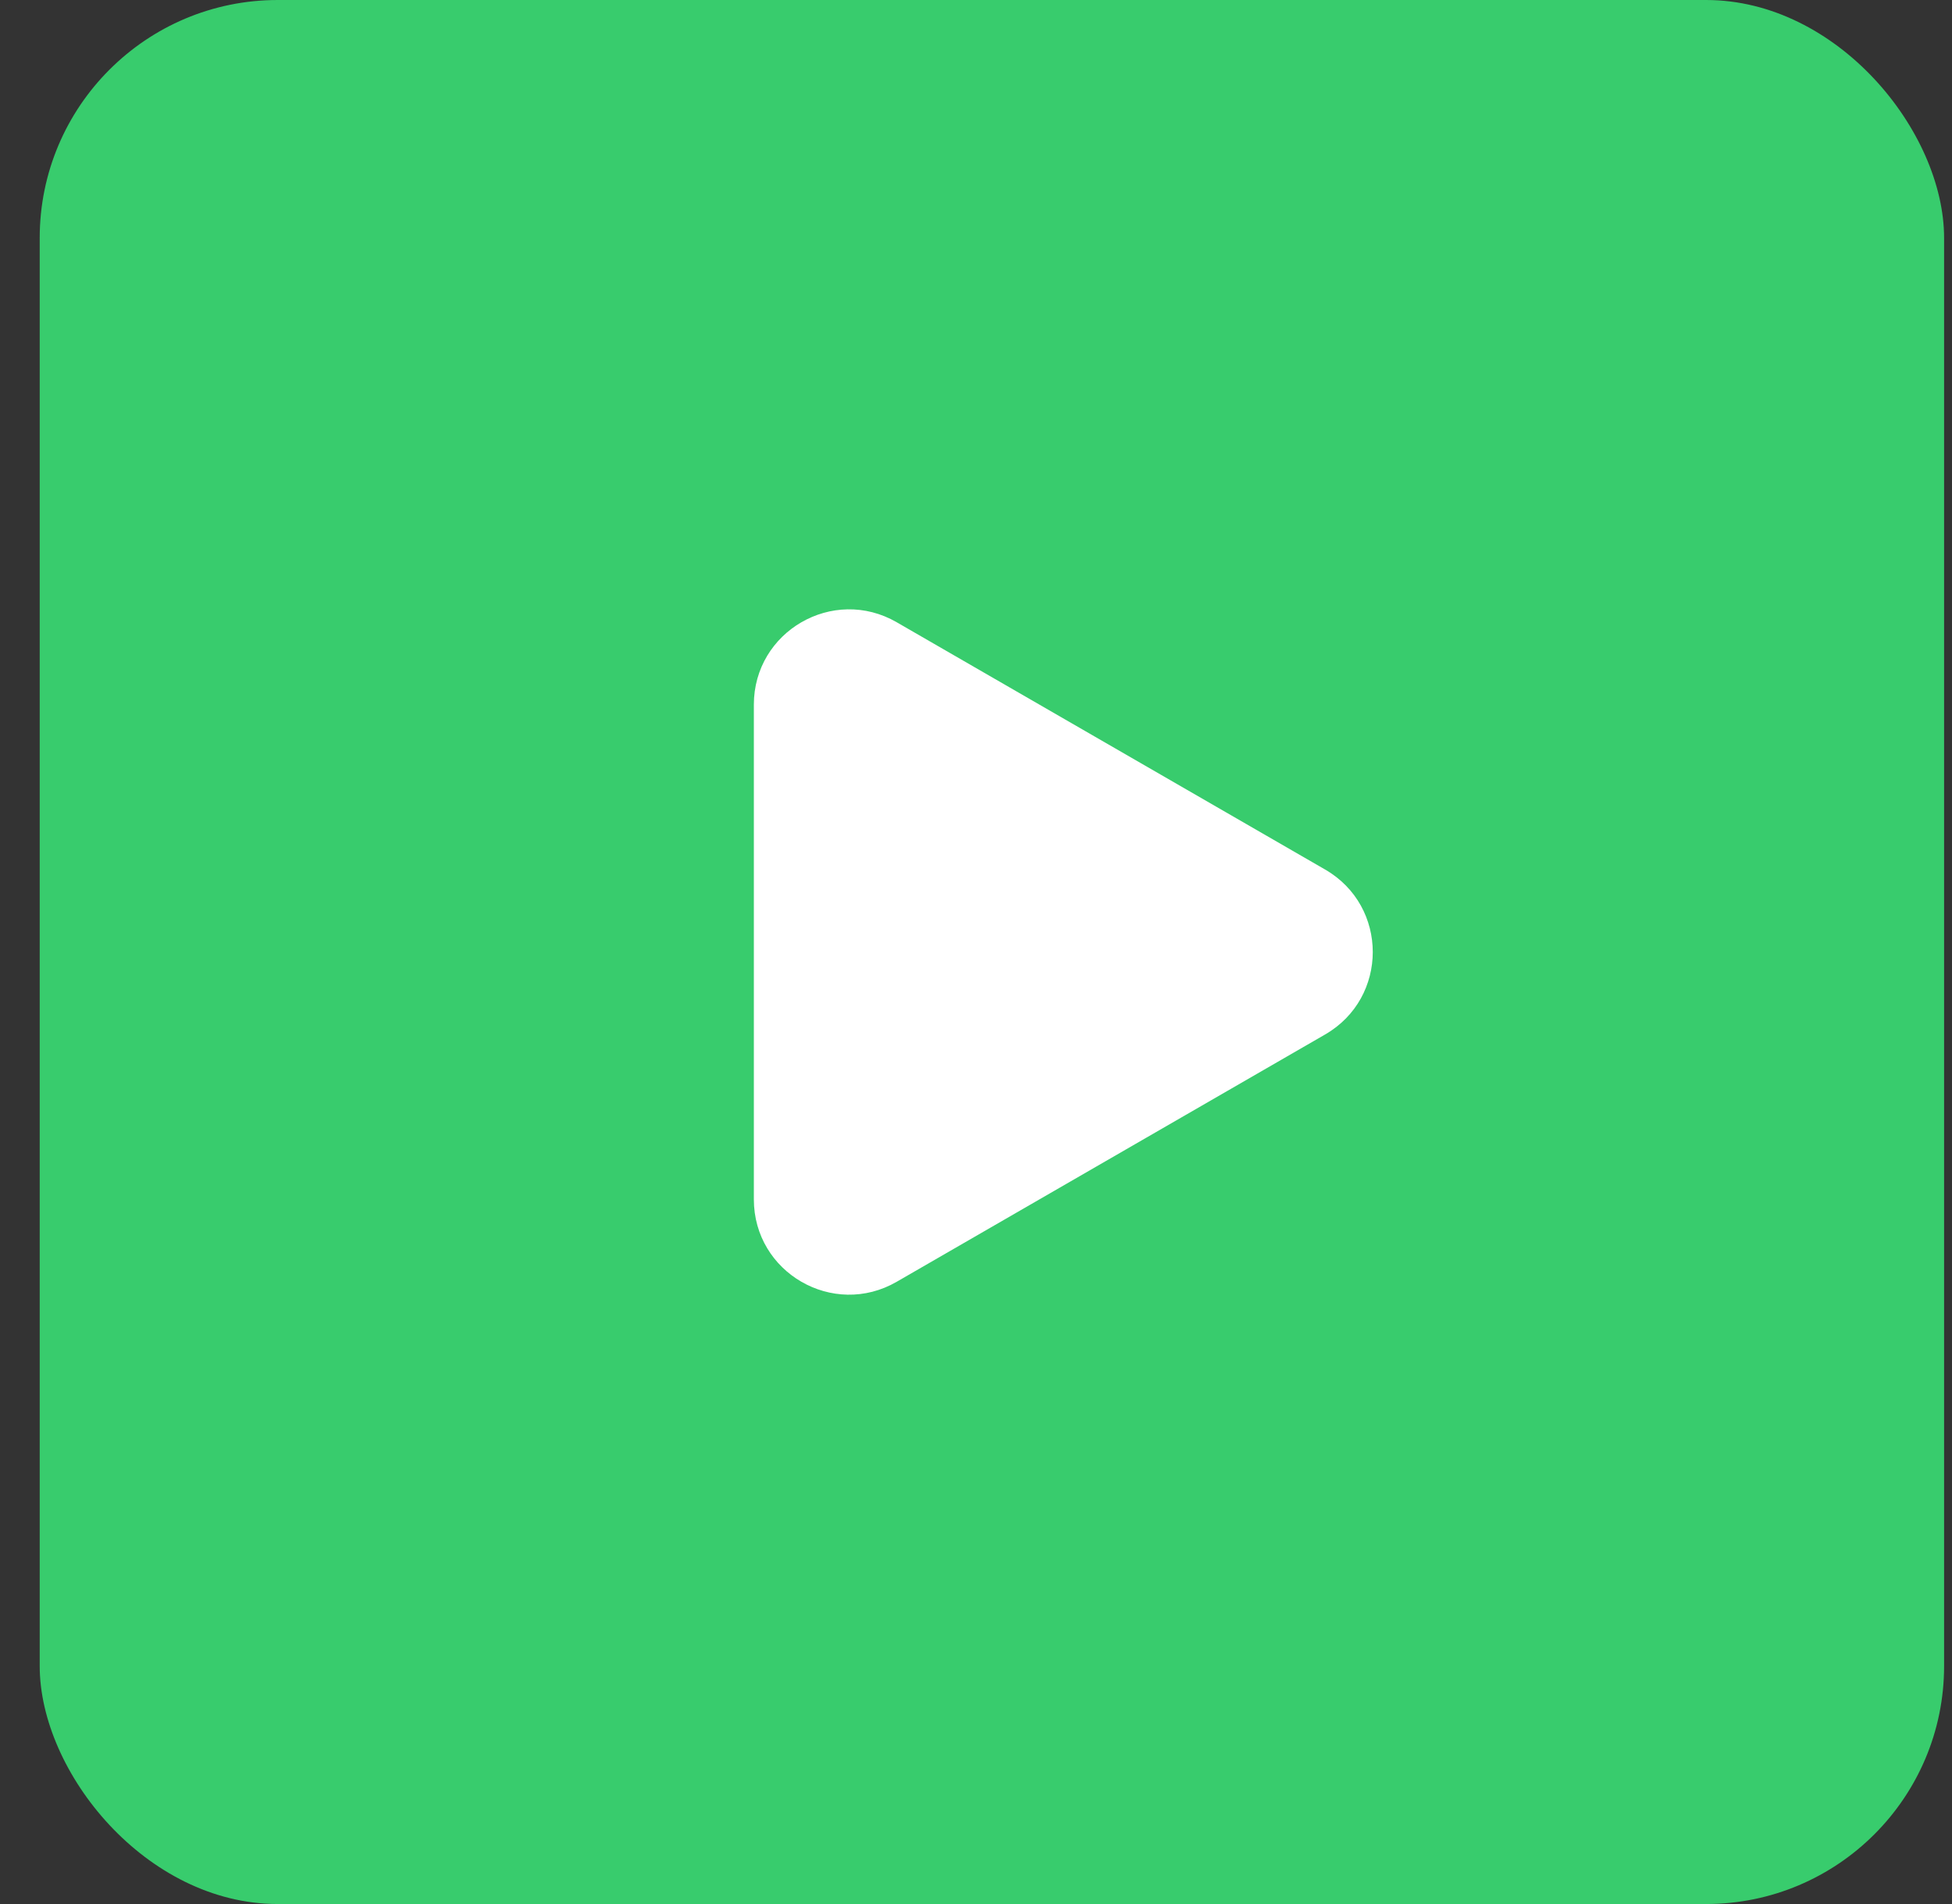
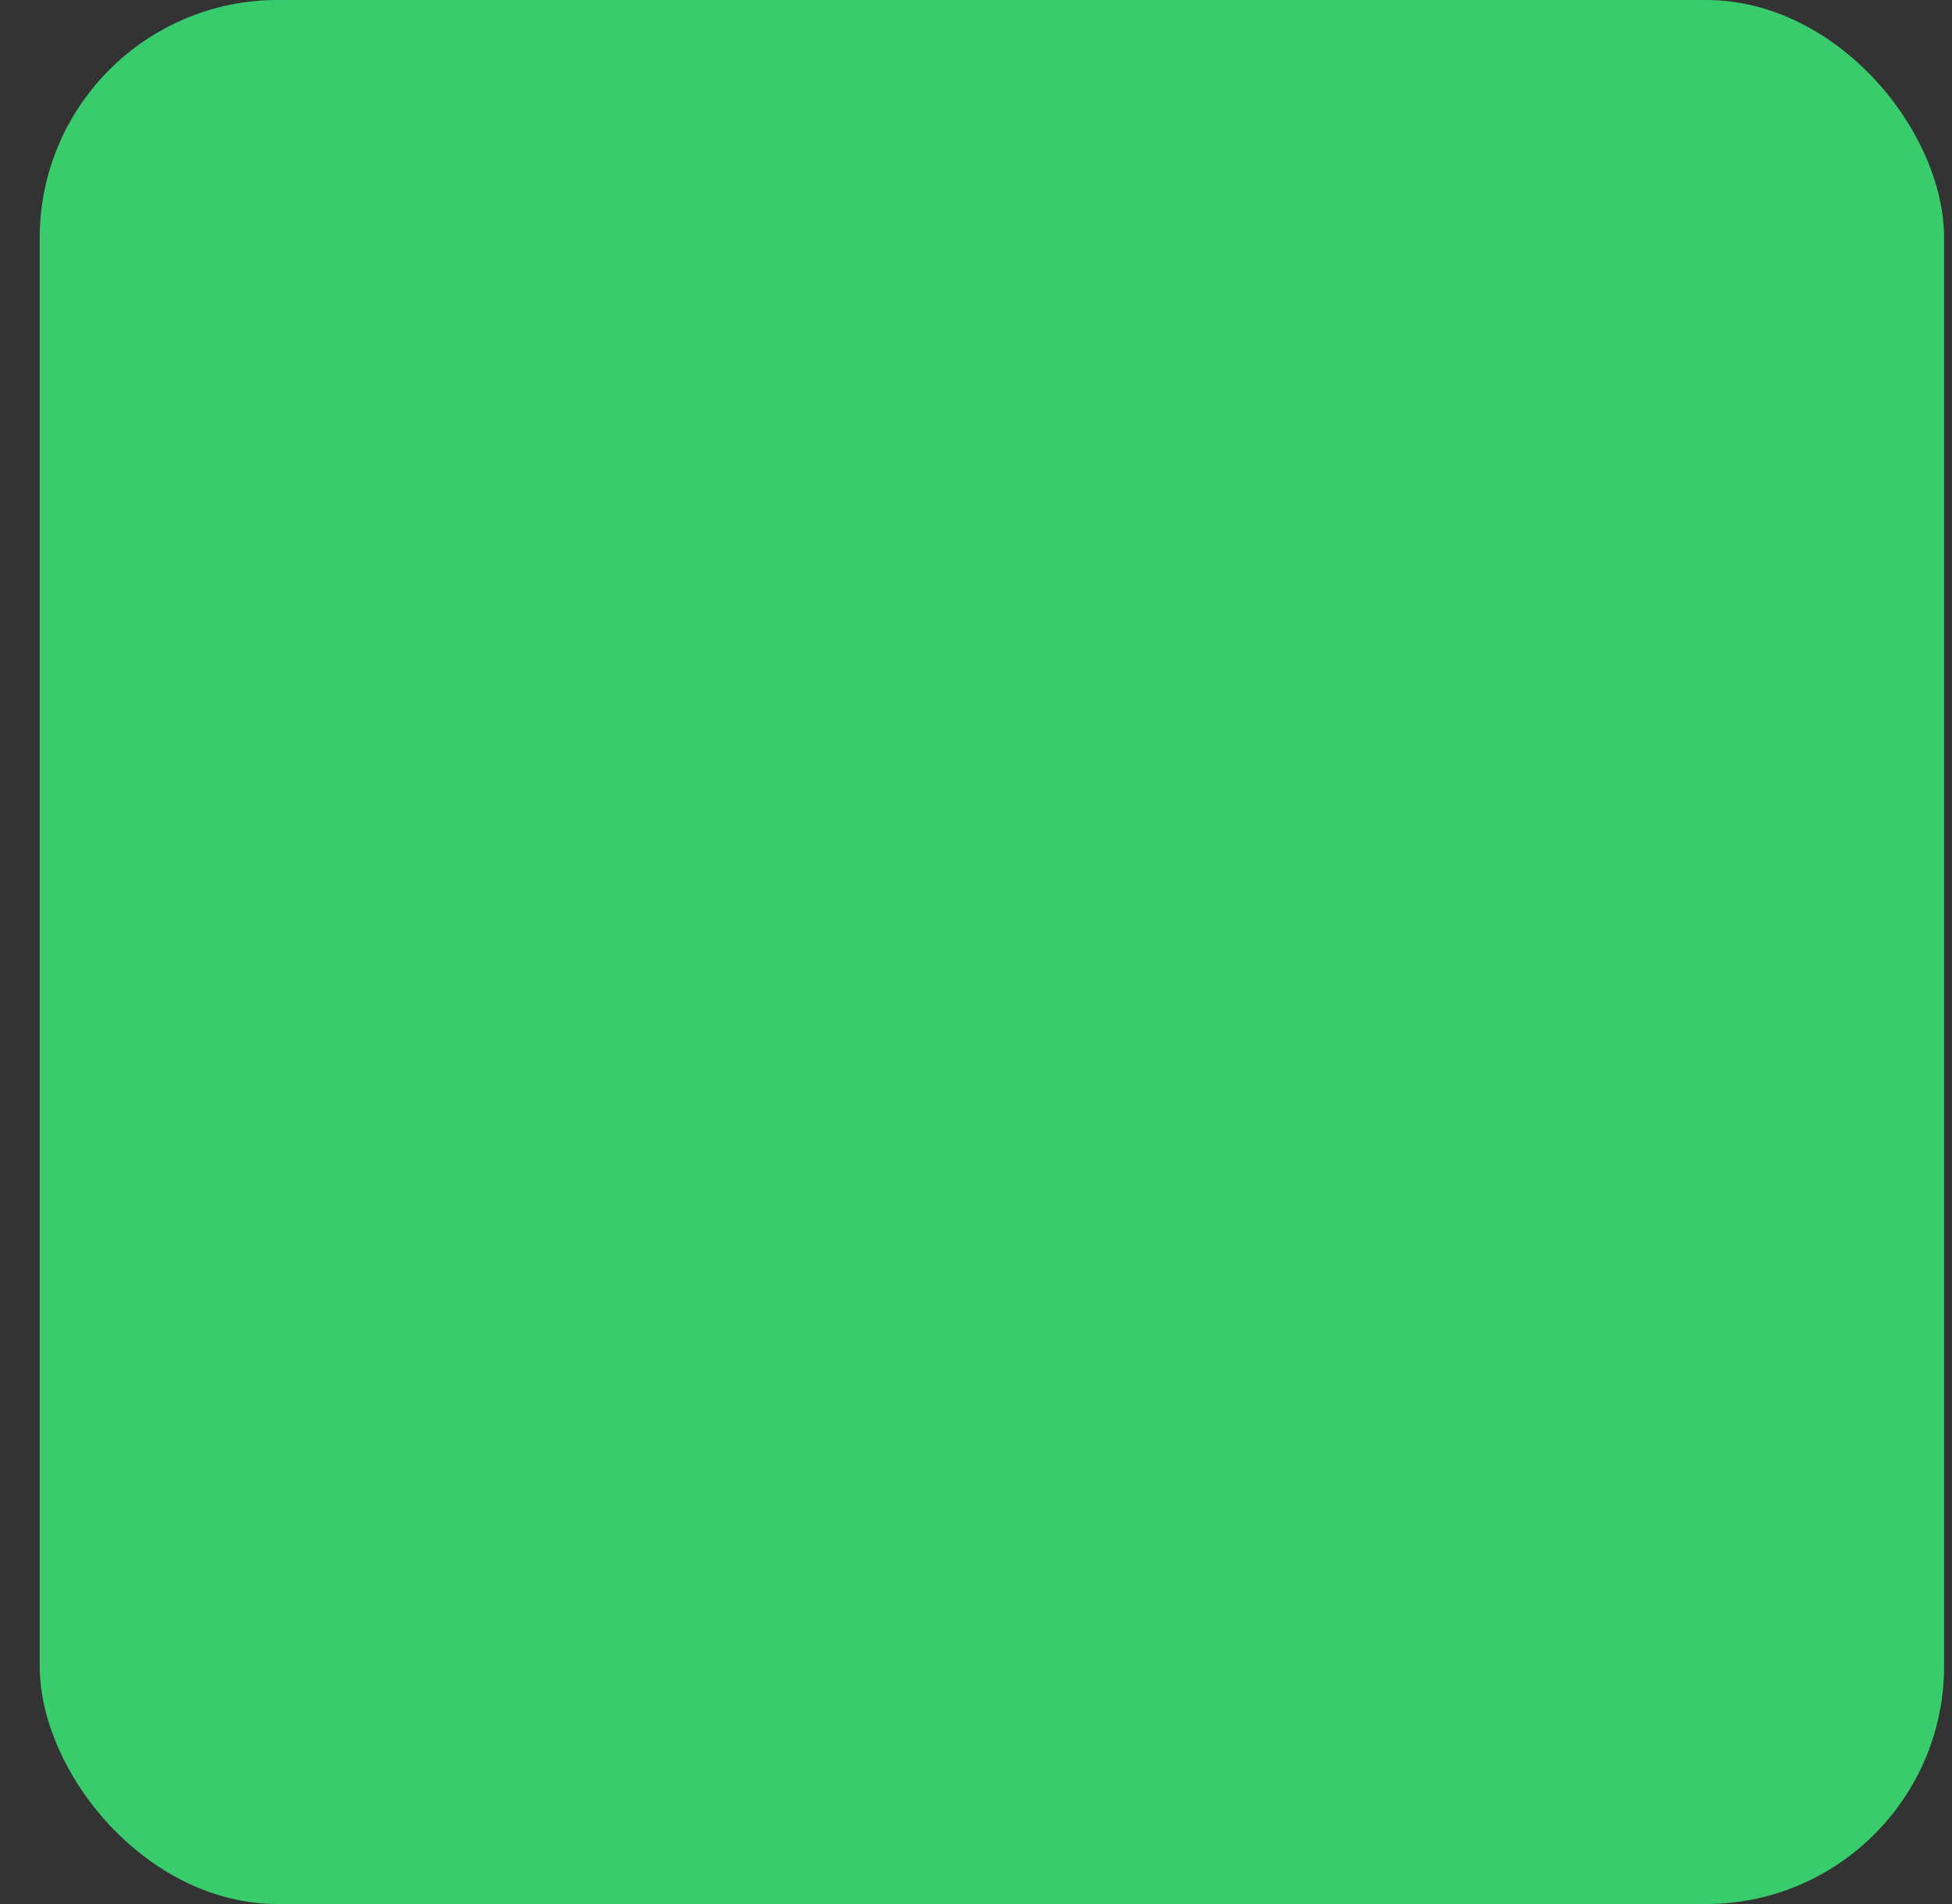
<svg xmlns="http://www.w3.org/2000/svg" width="41" height="40" viewBox="0 0 41 40" fill="none">
  <rect x="0" y="0" width="41" height="40" fill="#333333" stroke="none" />
  <rect x="0.834" width="40" height="40" rx="5" fill="#38CC6D" />
-   <path d="M27.834 18.268C29.167 19.038 29.167 20.962 27.834 21.732L18.834 26.928C17.501 27.698 15.834 26.736 15.834 25.196L15.834 14.804C15.834 13.264 17.501 12.302 18.834 13.072L27.834 18.268Z" fill="white" />
</svg>